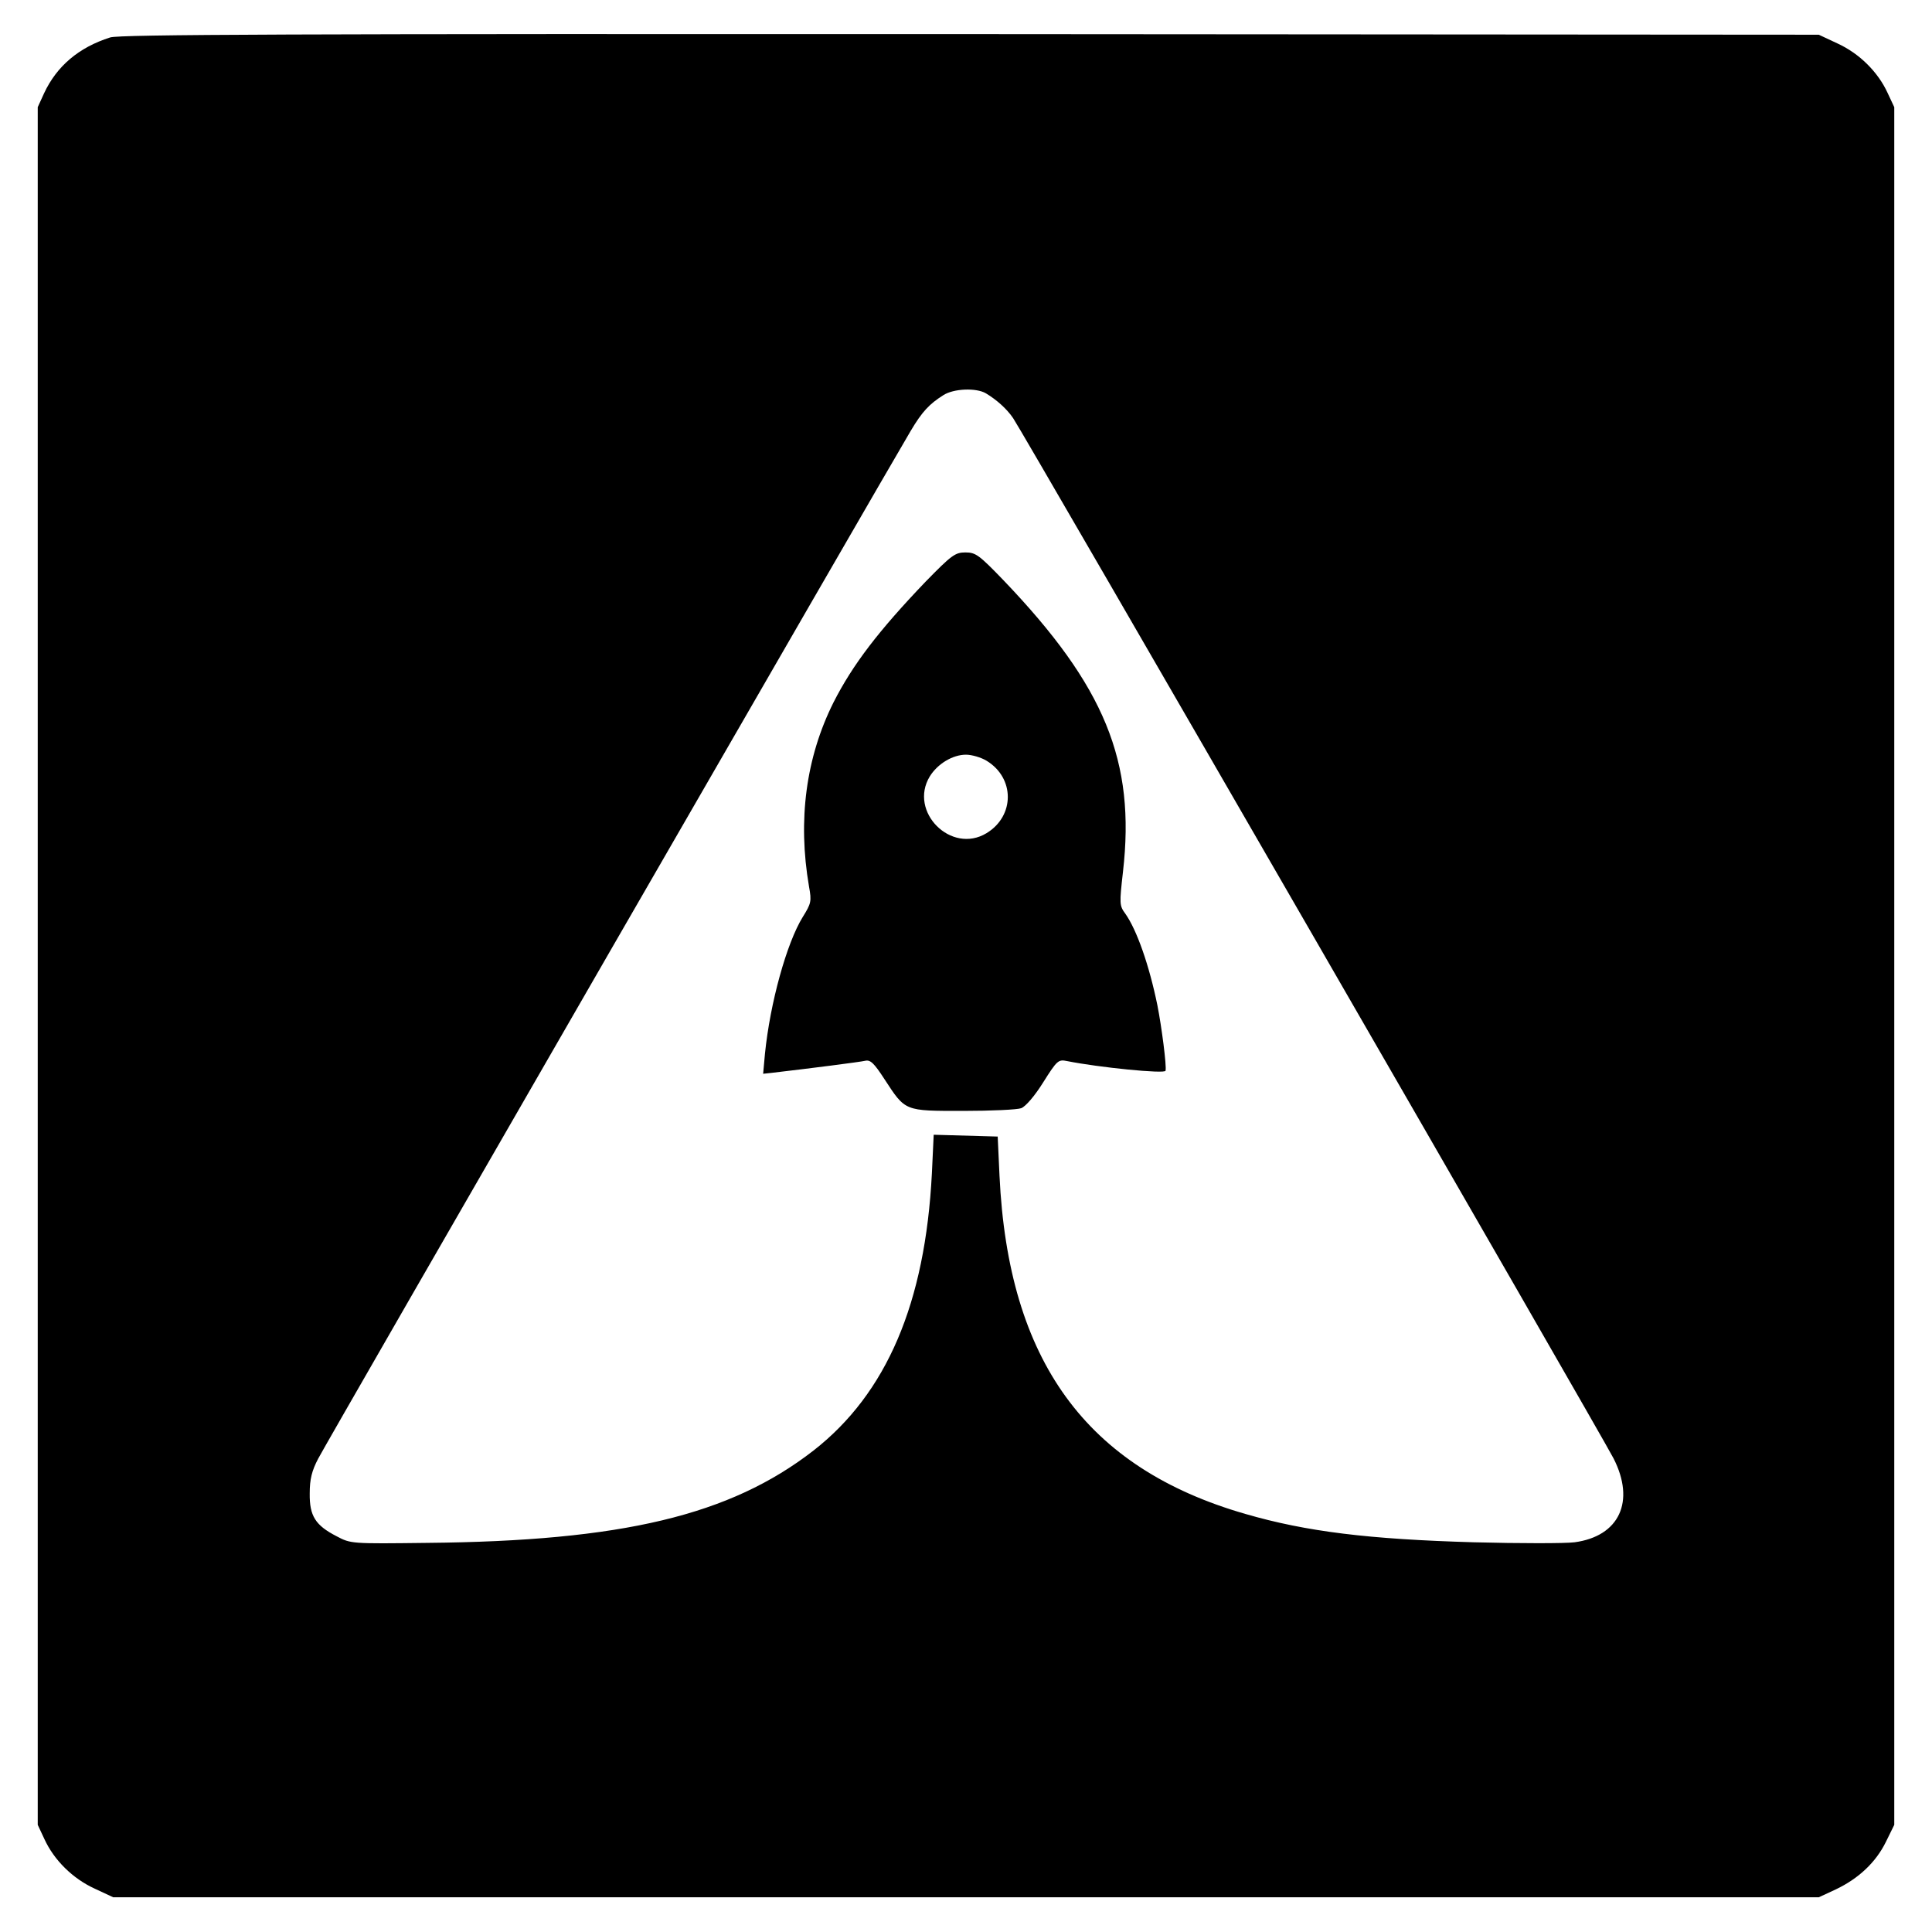
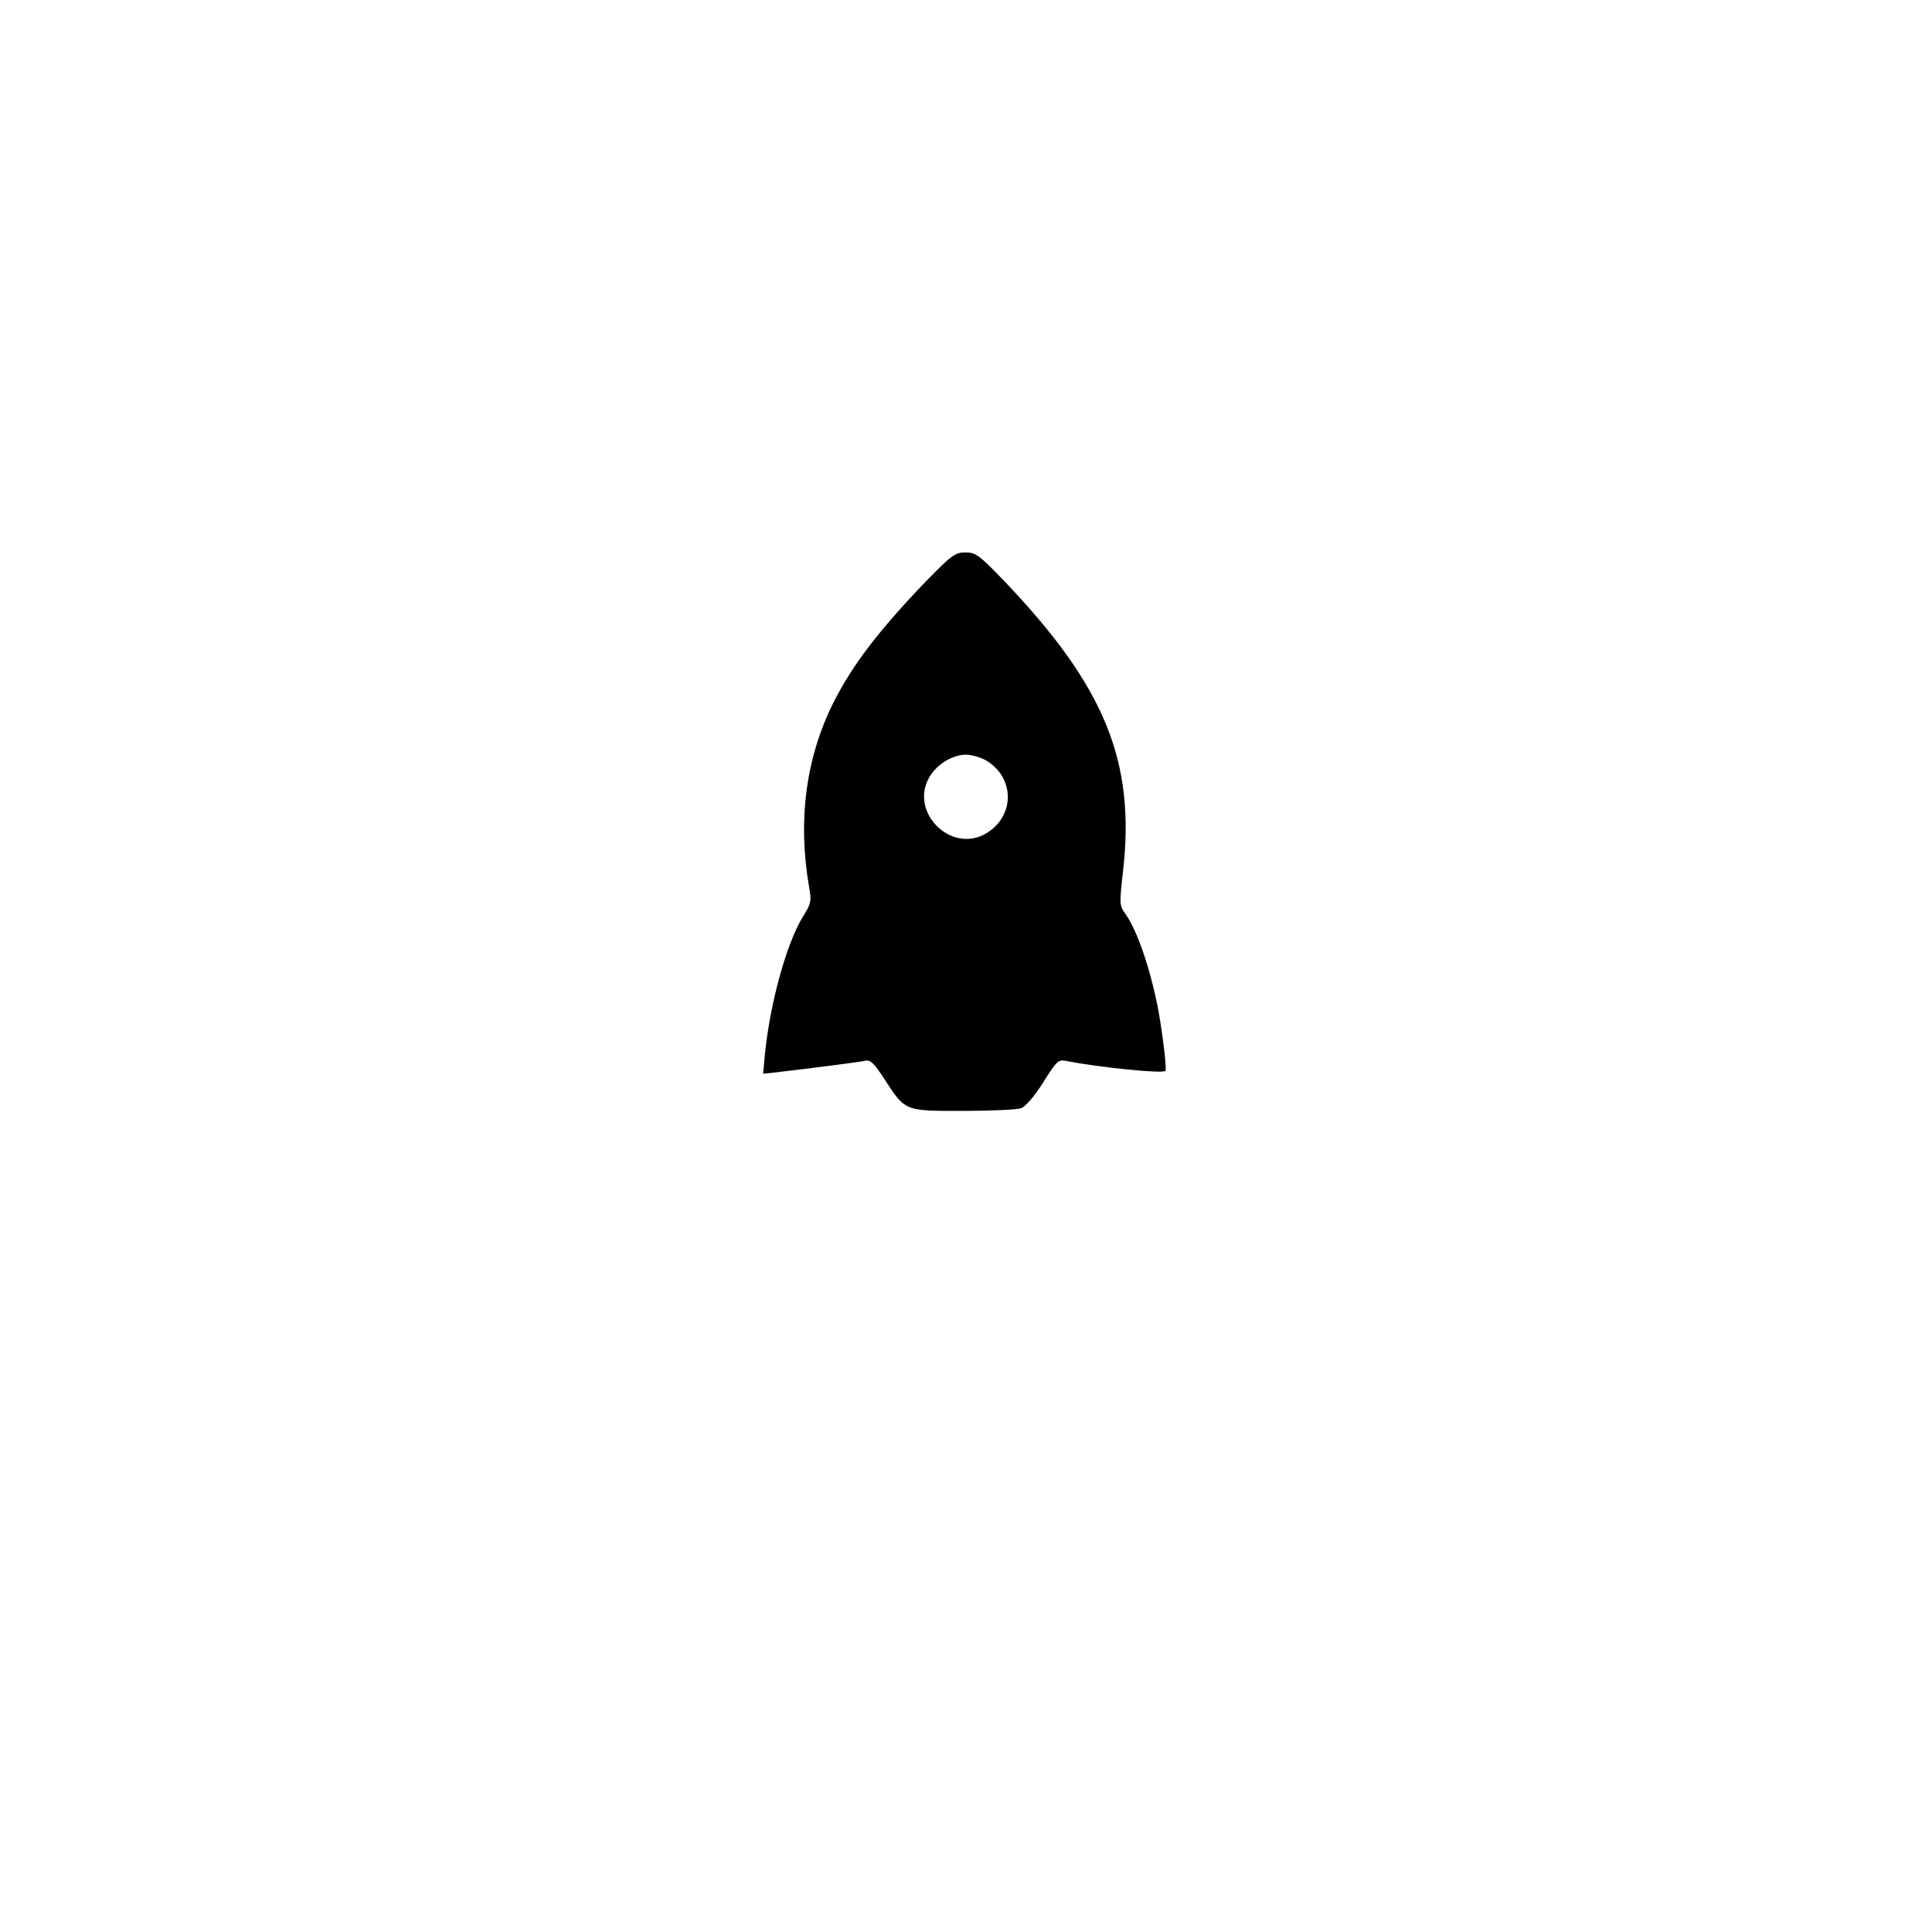
<svg xmlns="http://www.w3.org/2000/svg" version="1.0" width="640pt" height="640pt" viewBox="0 0 640 640" preserveAspectRatio="xMidYMid meet">
  <g transform="translate(0,640) scale(0.1,-0.1)" fill="#000000" stroke="none">
-     <path d="M365 6276 c-104 -33 -177 -95 -219 -185 l-21 -46 0 -2845 0 -2845 22 -47 c32 -70 94 -131 166 -164 l62 -29 2825 0 2825 0 56 26 c76 36 133 90 166 157 l28 57 0 2845 0 2845 -22 47 c-32 70 -94 131 -166 164 l-62 29 -2810 2 c-2250 1 -2818 -1 -2850 -11z m2901 -1179 c35 -21 69 -51 90 -82 28 -39 1956 -3380 1989 -3446 73 -143 19 -258 -129 -278 -31 -4 -181 -4 -334 0 -347 10 -554 35 -757 94 -527 152 -785 507 -814 1120 l-6 130 -106 3 -106 3 -6 -128 c-22 -430 -150 -729 -392 -918 -277 -215 -634 -300 -1281 -306 -250 -3 -252 -3 -299 22 -70 36 -90 67 -89 142 0 47 7 75 28 115 26 51 1890 3283 1963 3405 38 64 62 89 108 118 34 22 109 25 141 6z" />
    <path d="M3066 4473 c-155 -162 -241 -274 -305 -400 -91 -182 -119 -389 -81 -610 9 -49 7 -56 -21 -101 -53 -86 -108 -284 -125 -453 l-6 -66 28 3 c129 15 293 36 310 40 17 4 29 -7 64 -61 70 -107 65 -105 261 -105 92 0 179 4 192 9 15 6 45 41 73 86 46 73 50 76 79 70 105 -21 324 -43 326 -32 4 16 -13 146 -27 217 -27 132 -68 249 -106 303 -20 27 -20 33 -8 139 42 366 -60 615 -396 966 -81 84 -92 92 -126 92 -34 0 -46 -9 -132 -97z m202 -593 c94 -57 94 -183 0 -240 -117 -71 -259 71 -188 188 26 42 76 72 120 72 19 0 50 -9 68 -20z" />
  </g>
</svg>